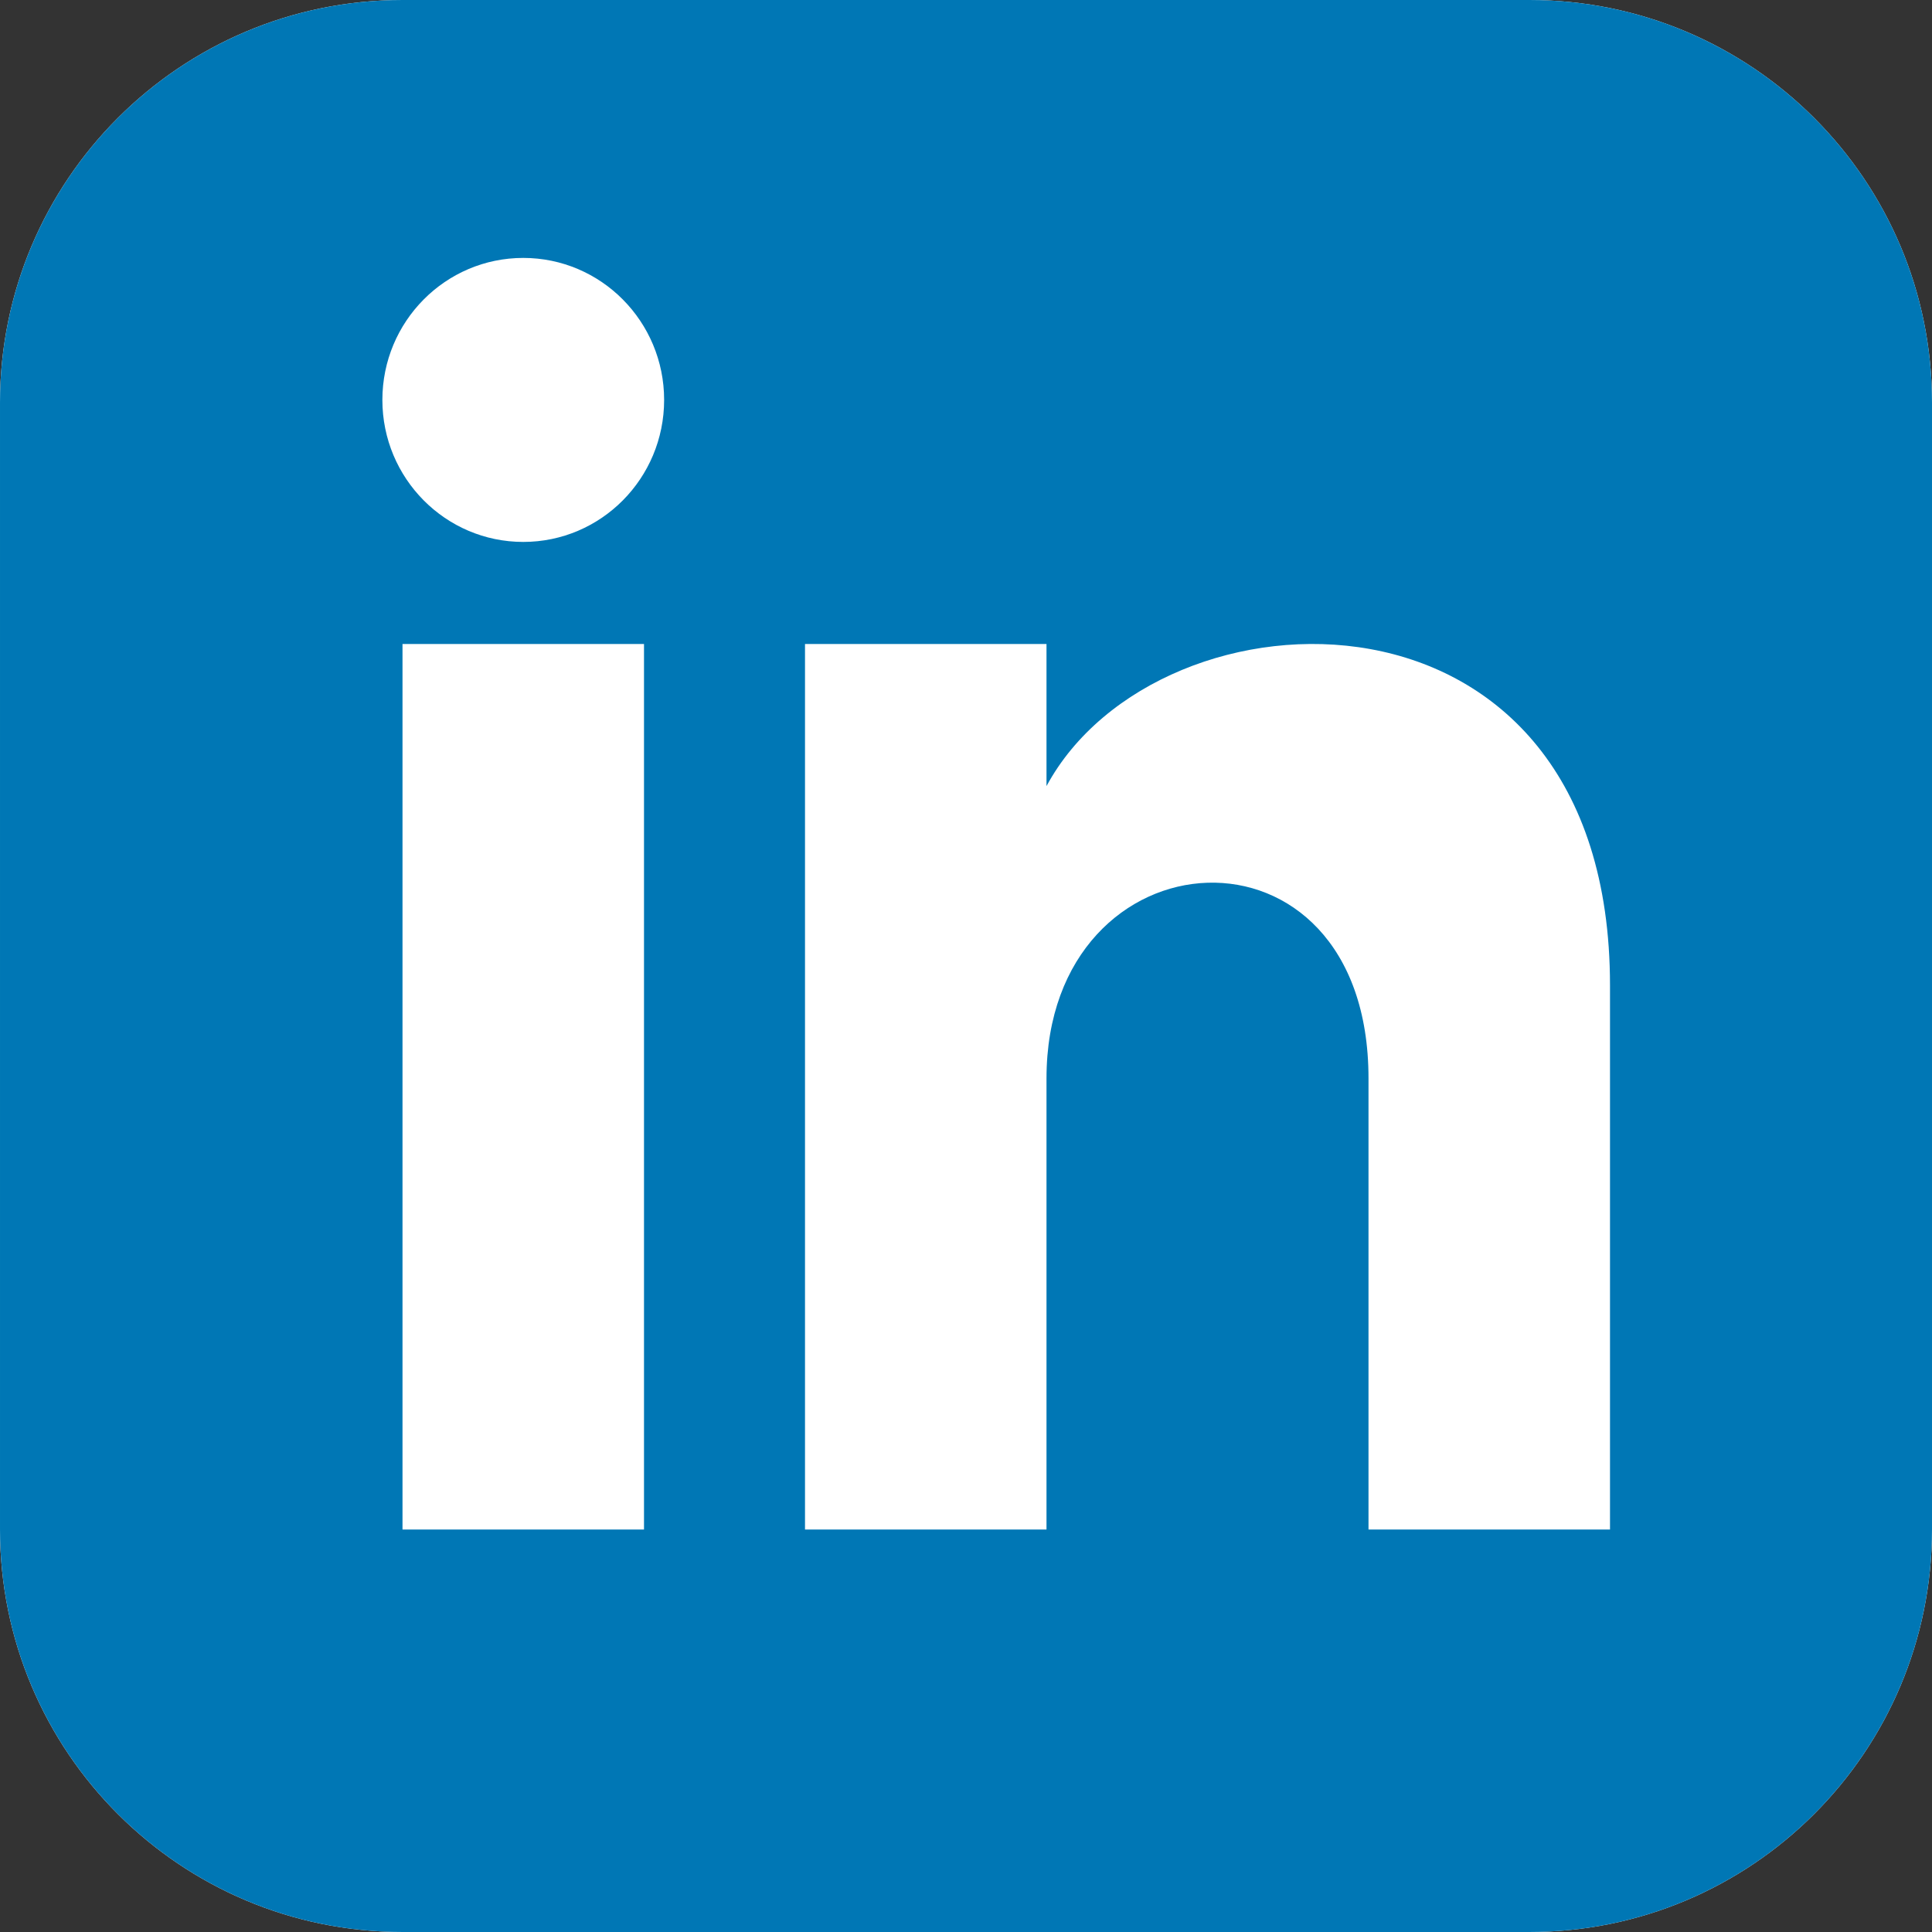
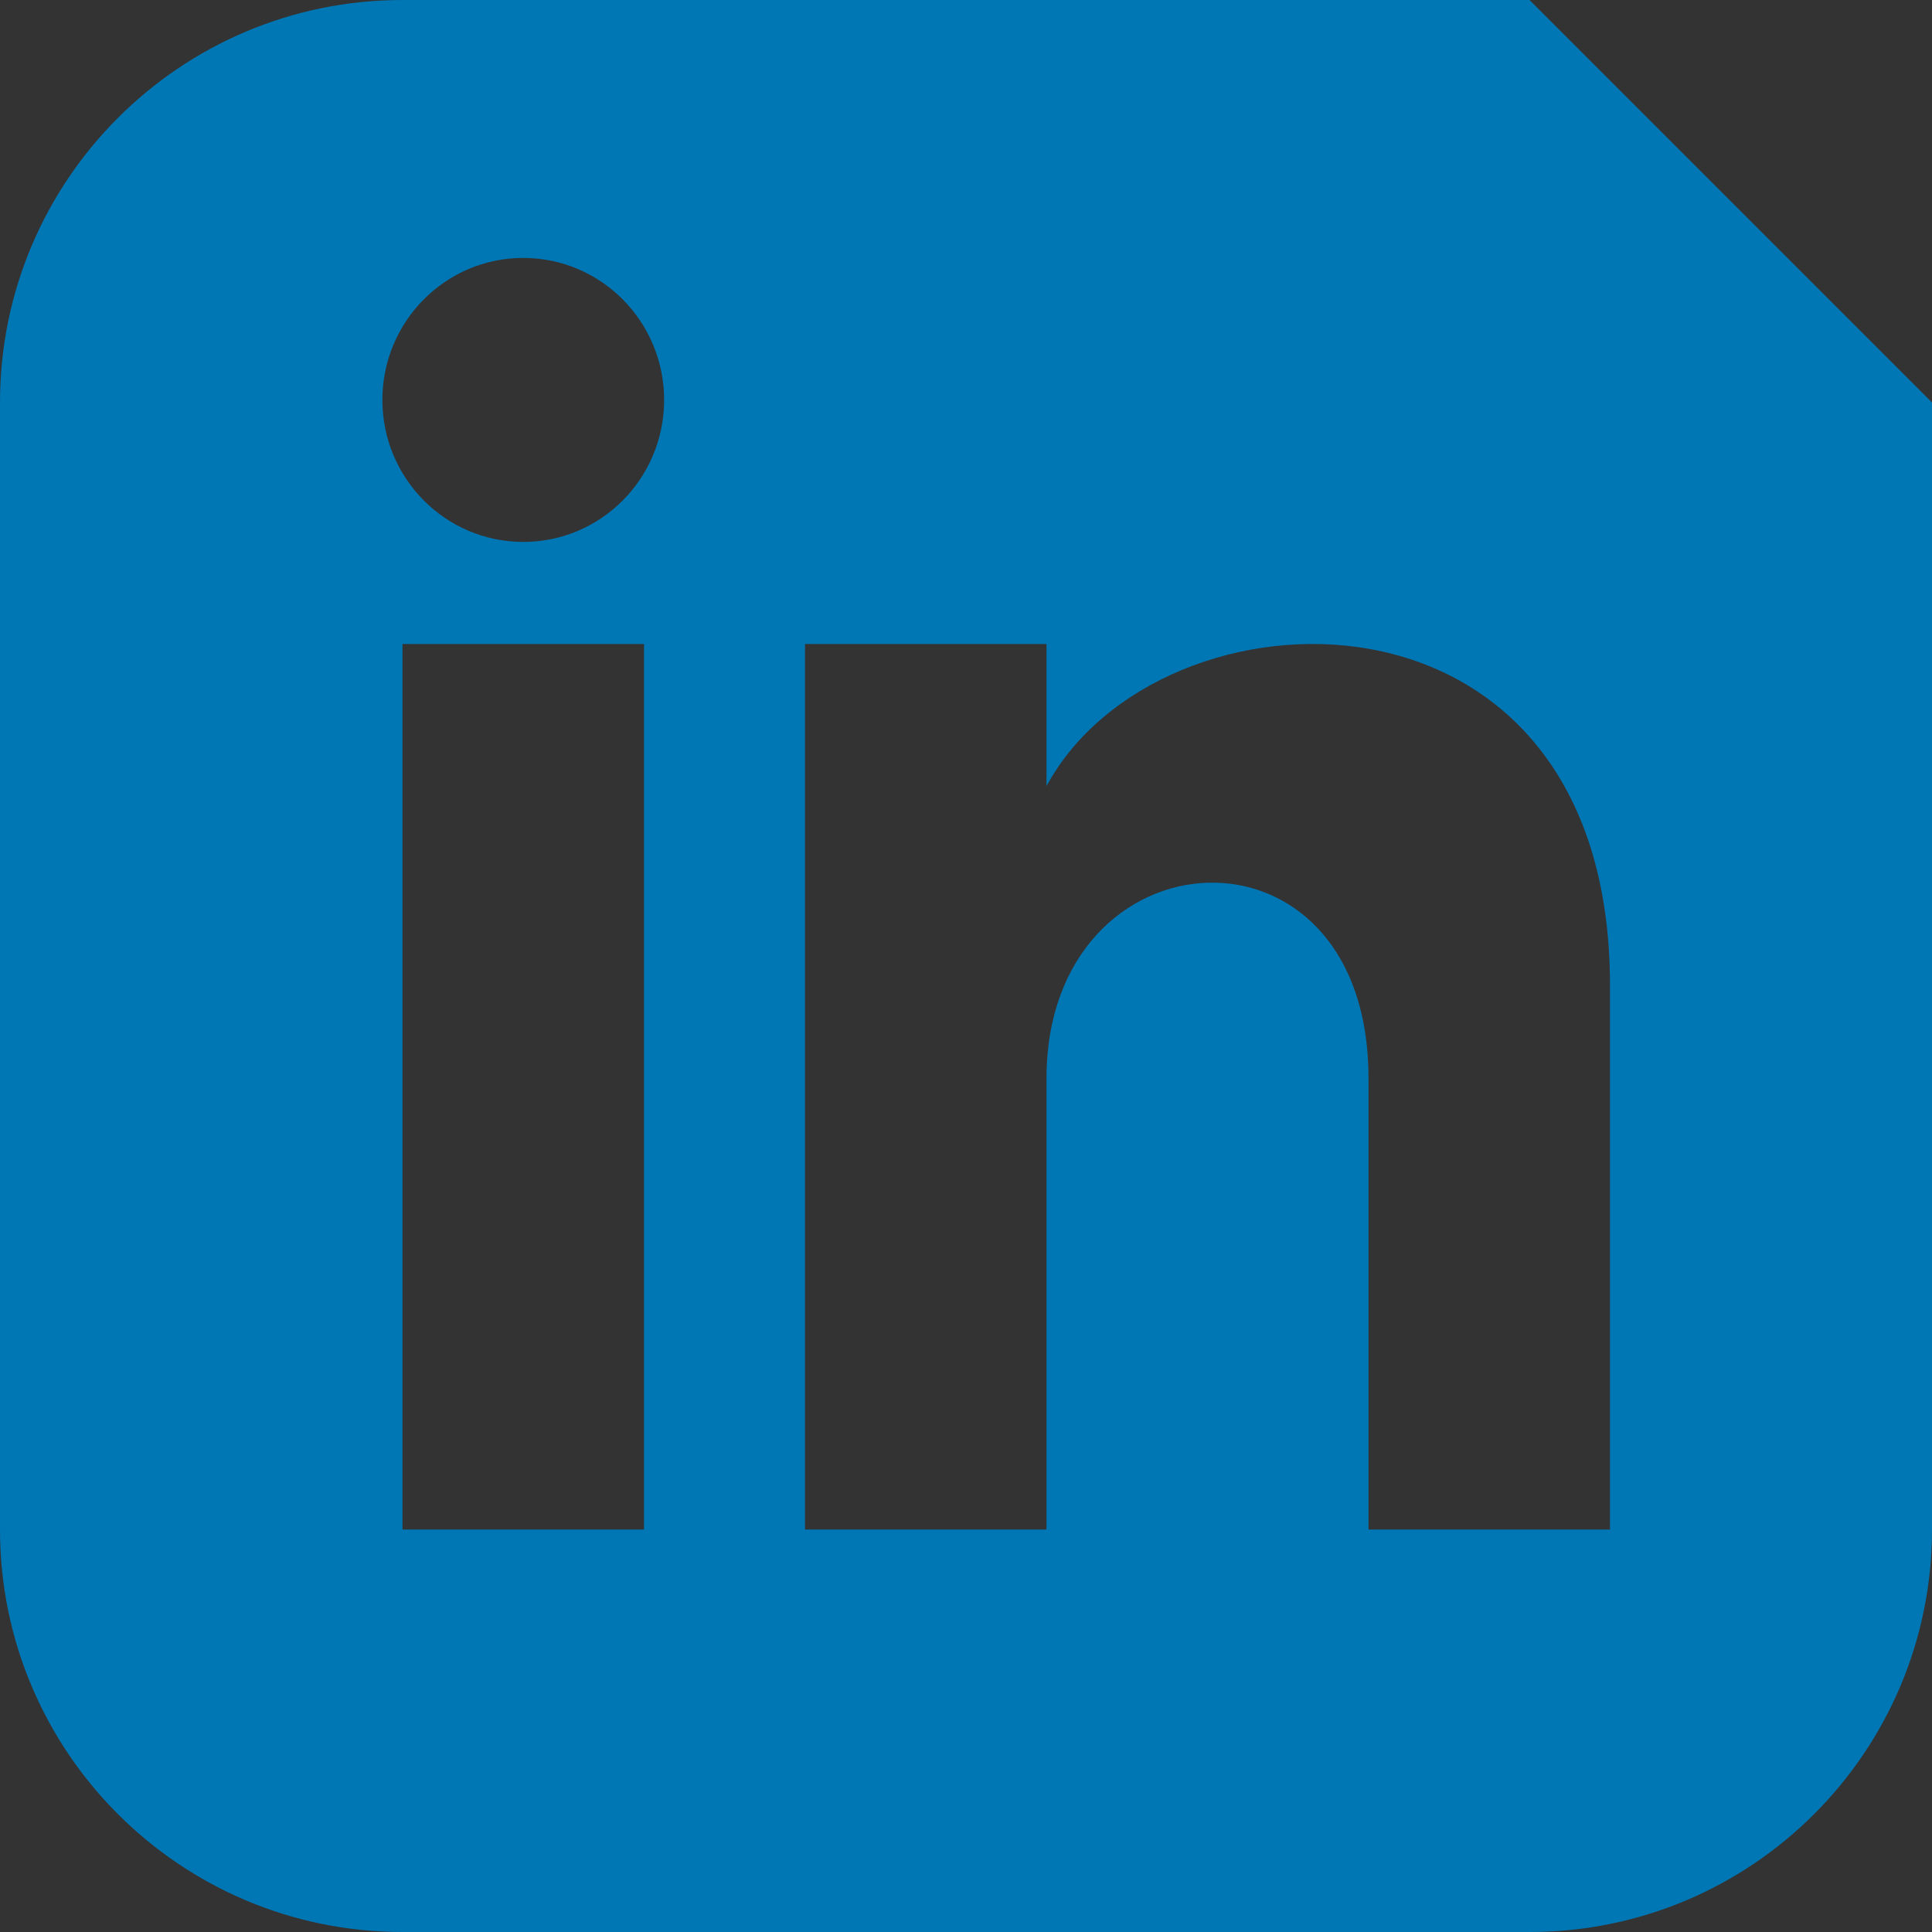
<svg xmlns="http://www.w3.org/2000/svg" width="24" height="24" viewBox="0 0 24 24" version="1.1" id="svg4">
  <rect x="0" y="0" width="24" height="24" fill="#333333" stroke="none" />
  <defs id="defs8" />
-   <path style="fill:#ffffff;fill-opacity:1;stroke:#0077b5;stroke-width:0;stroke-miterlimit:4;stroke-dasharray:none;stroke-opacity:1" id="path820" d="M 19,0 H 5 C 2.239,0 0,2.239 0,5 v 14 c 0,2.761 2.239,5 5,5 h 14 c 2.762,0 5,-2.239 5,-5 V 5 C 24,2.239 21.762,0 19,0 Z" />
-   <path d="M19 0h-14c-2.761 0-5 2.239-5 5v14c0 2.761 2.239 5 5 5h14c2.762 0 5-2.239 5-5v-14c0-2.761-2.238-5-5-5zm-11 19h-3v-11h3v11zm-1.5-12.268c-.966 0-1.75-.79-1.75-1.764s.784-1.764 1.75-1.764 1.75.79 1.75 1.764-.783 1.764-1.75 1.764zm13.5 12.268h-3v-5.604c0-3.368-4-3.113-4 0v5.604h-3v-11h3v1.765c1.396-2.586 7-2.777 7 2.476v6.759z" id="path2" style="stroke:#0077b5;stroke-opacity:1;fill:#0077b5;fill-opacity:1;stroke-width:0;stroke-miterlimit:4;stroke-dasharray:none" />
+   <path d="M19 0h-14c-2.761 0-5 2.239-5 5v14c0 2.761 2.239 5 5 5h14c2.762 0 5-2.239 5-5v-14zm-11 19h-3v-11h3v11zm-1.5-12.268c-.966 0-1.75-.79-1.75-1.764s.784-1.764 1.75-1.764 1.75.79 1.75 1.764-.783 1.764-1.75 1.764zm13.5 12.268h-3v-5.604c0-3.368-4-3.113-4 0v5.604h-3v-11h3v1.765c1.396-2.586 7-2.777 7 2.476v6.759z" id="path2" style="stroke:#0077b5;stroke-opacity:1;fill:#0077b5;fill-opacity:1;stroke-width:0;stroke-miterlimit:4;stroke-dasharray:none" />
</svg>